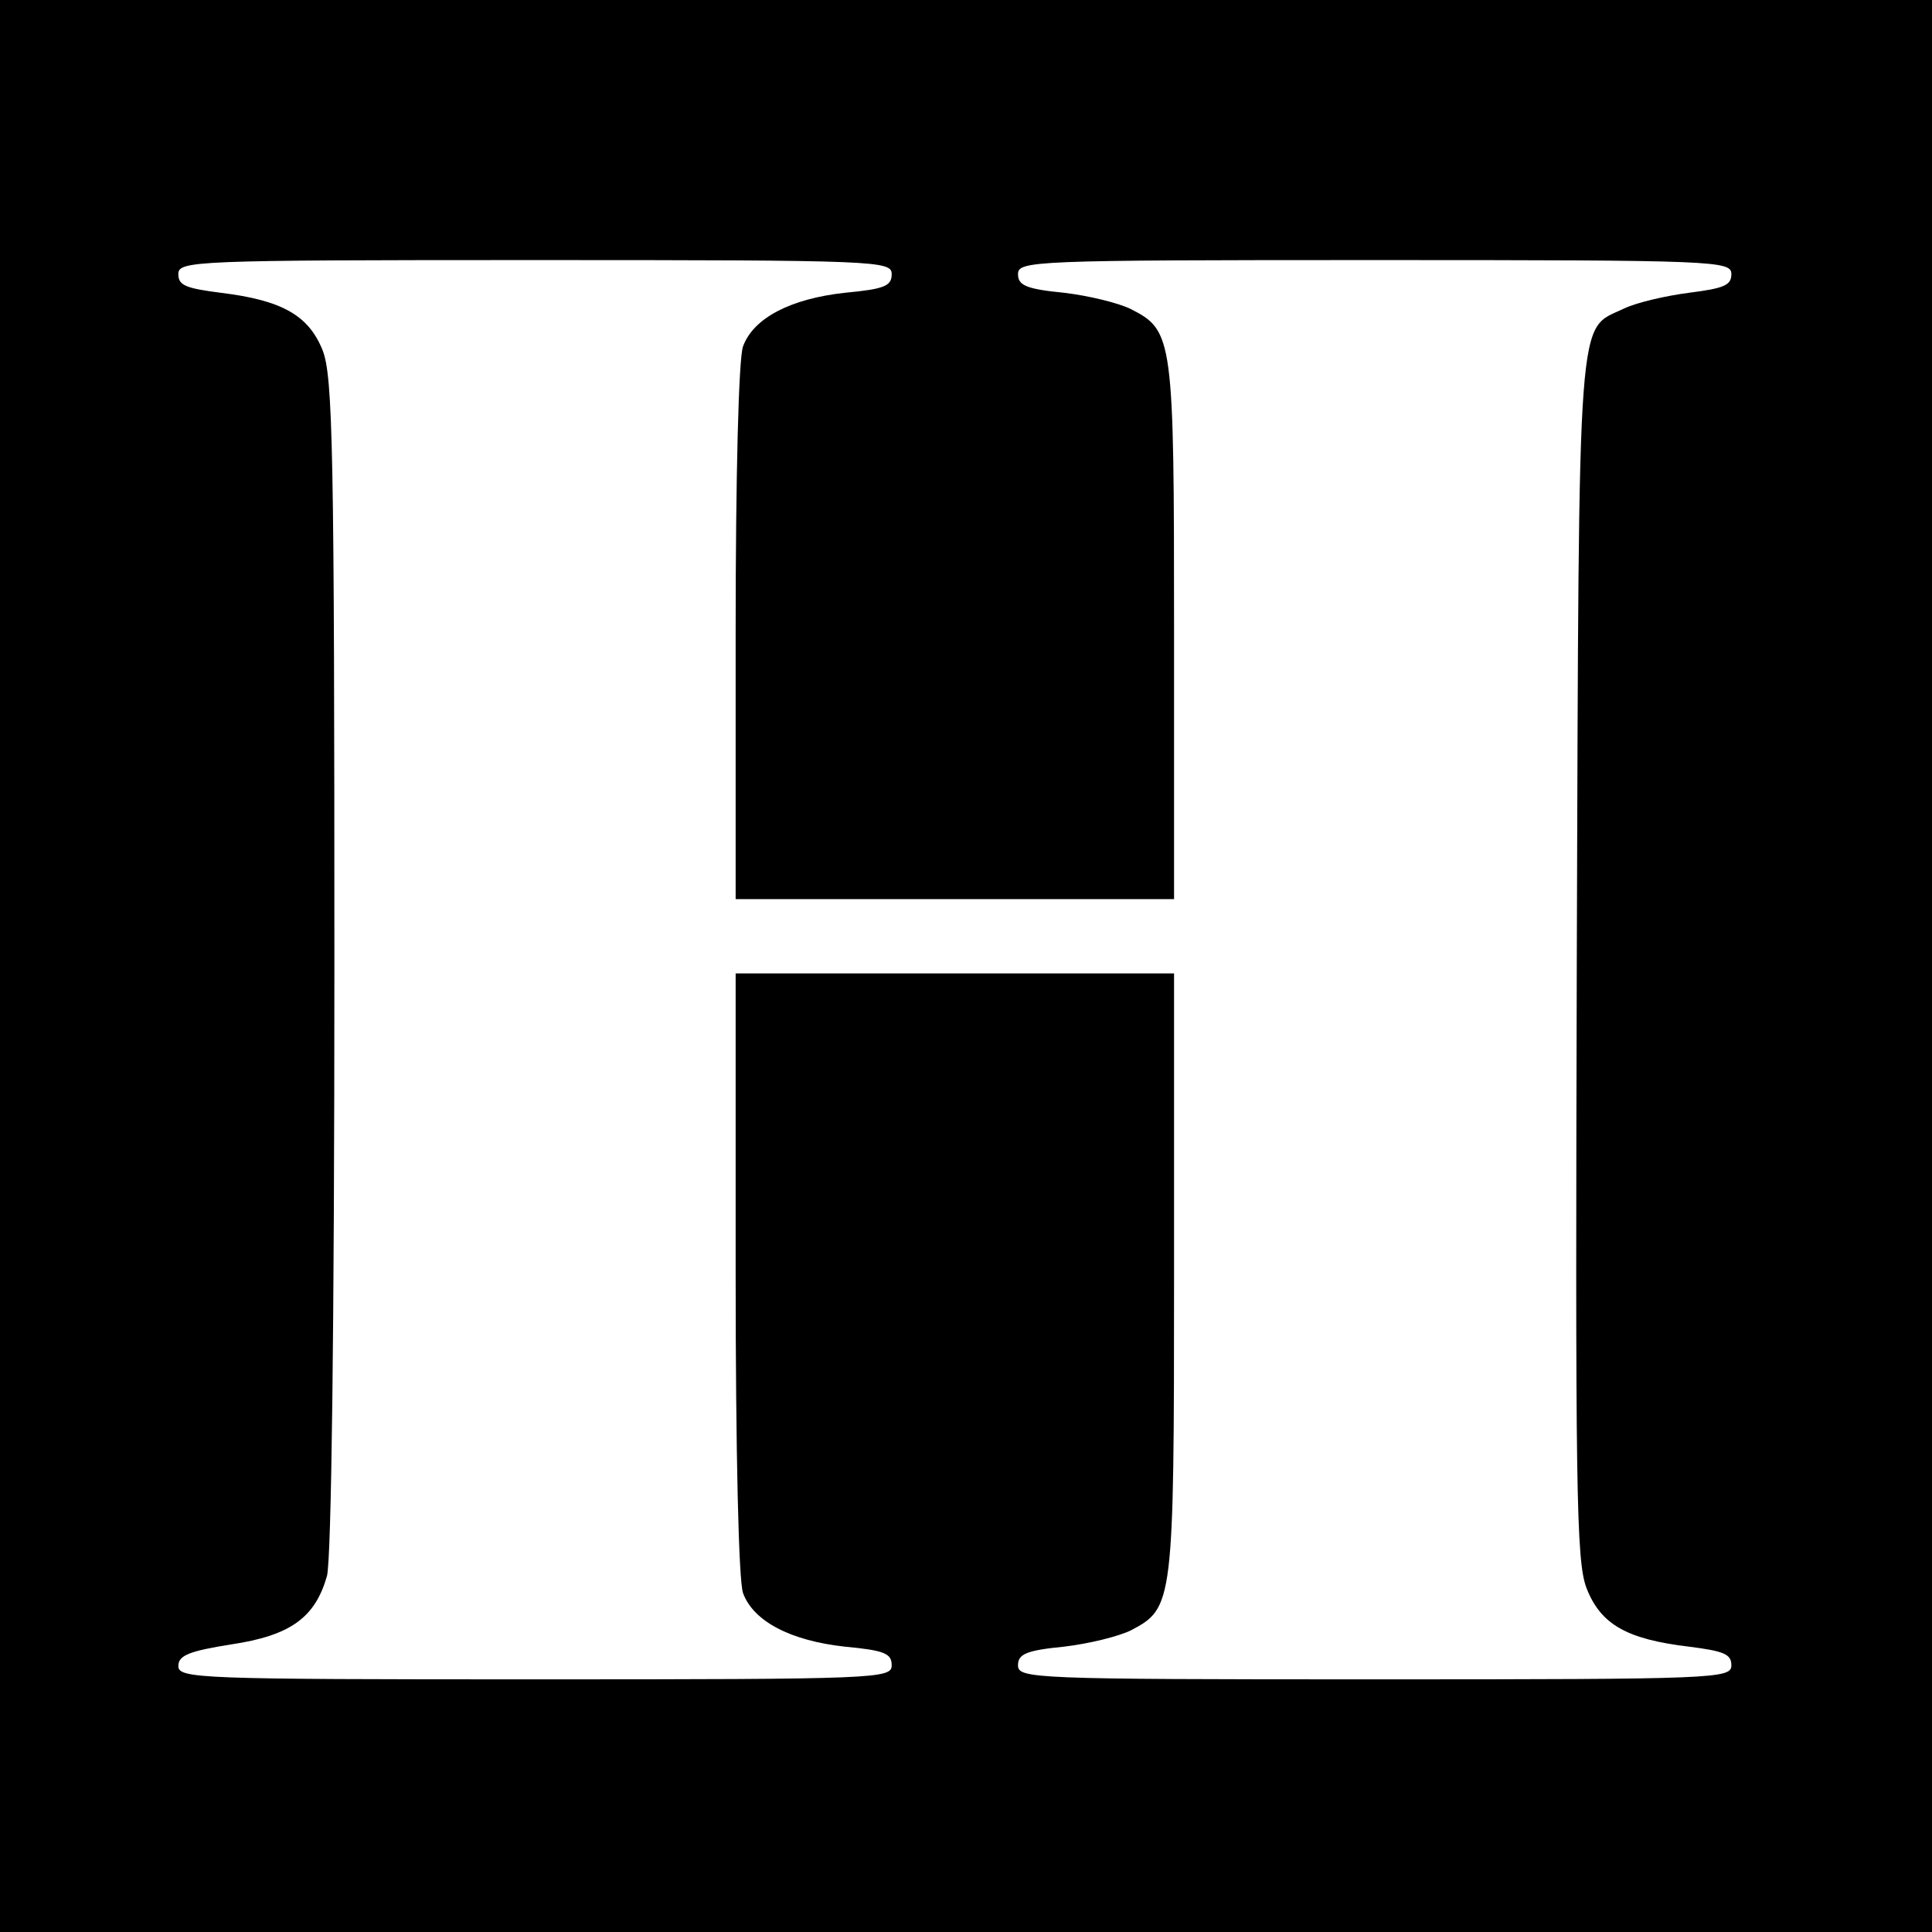
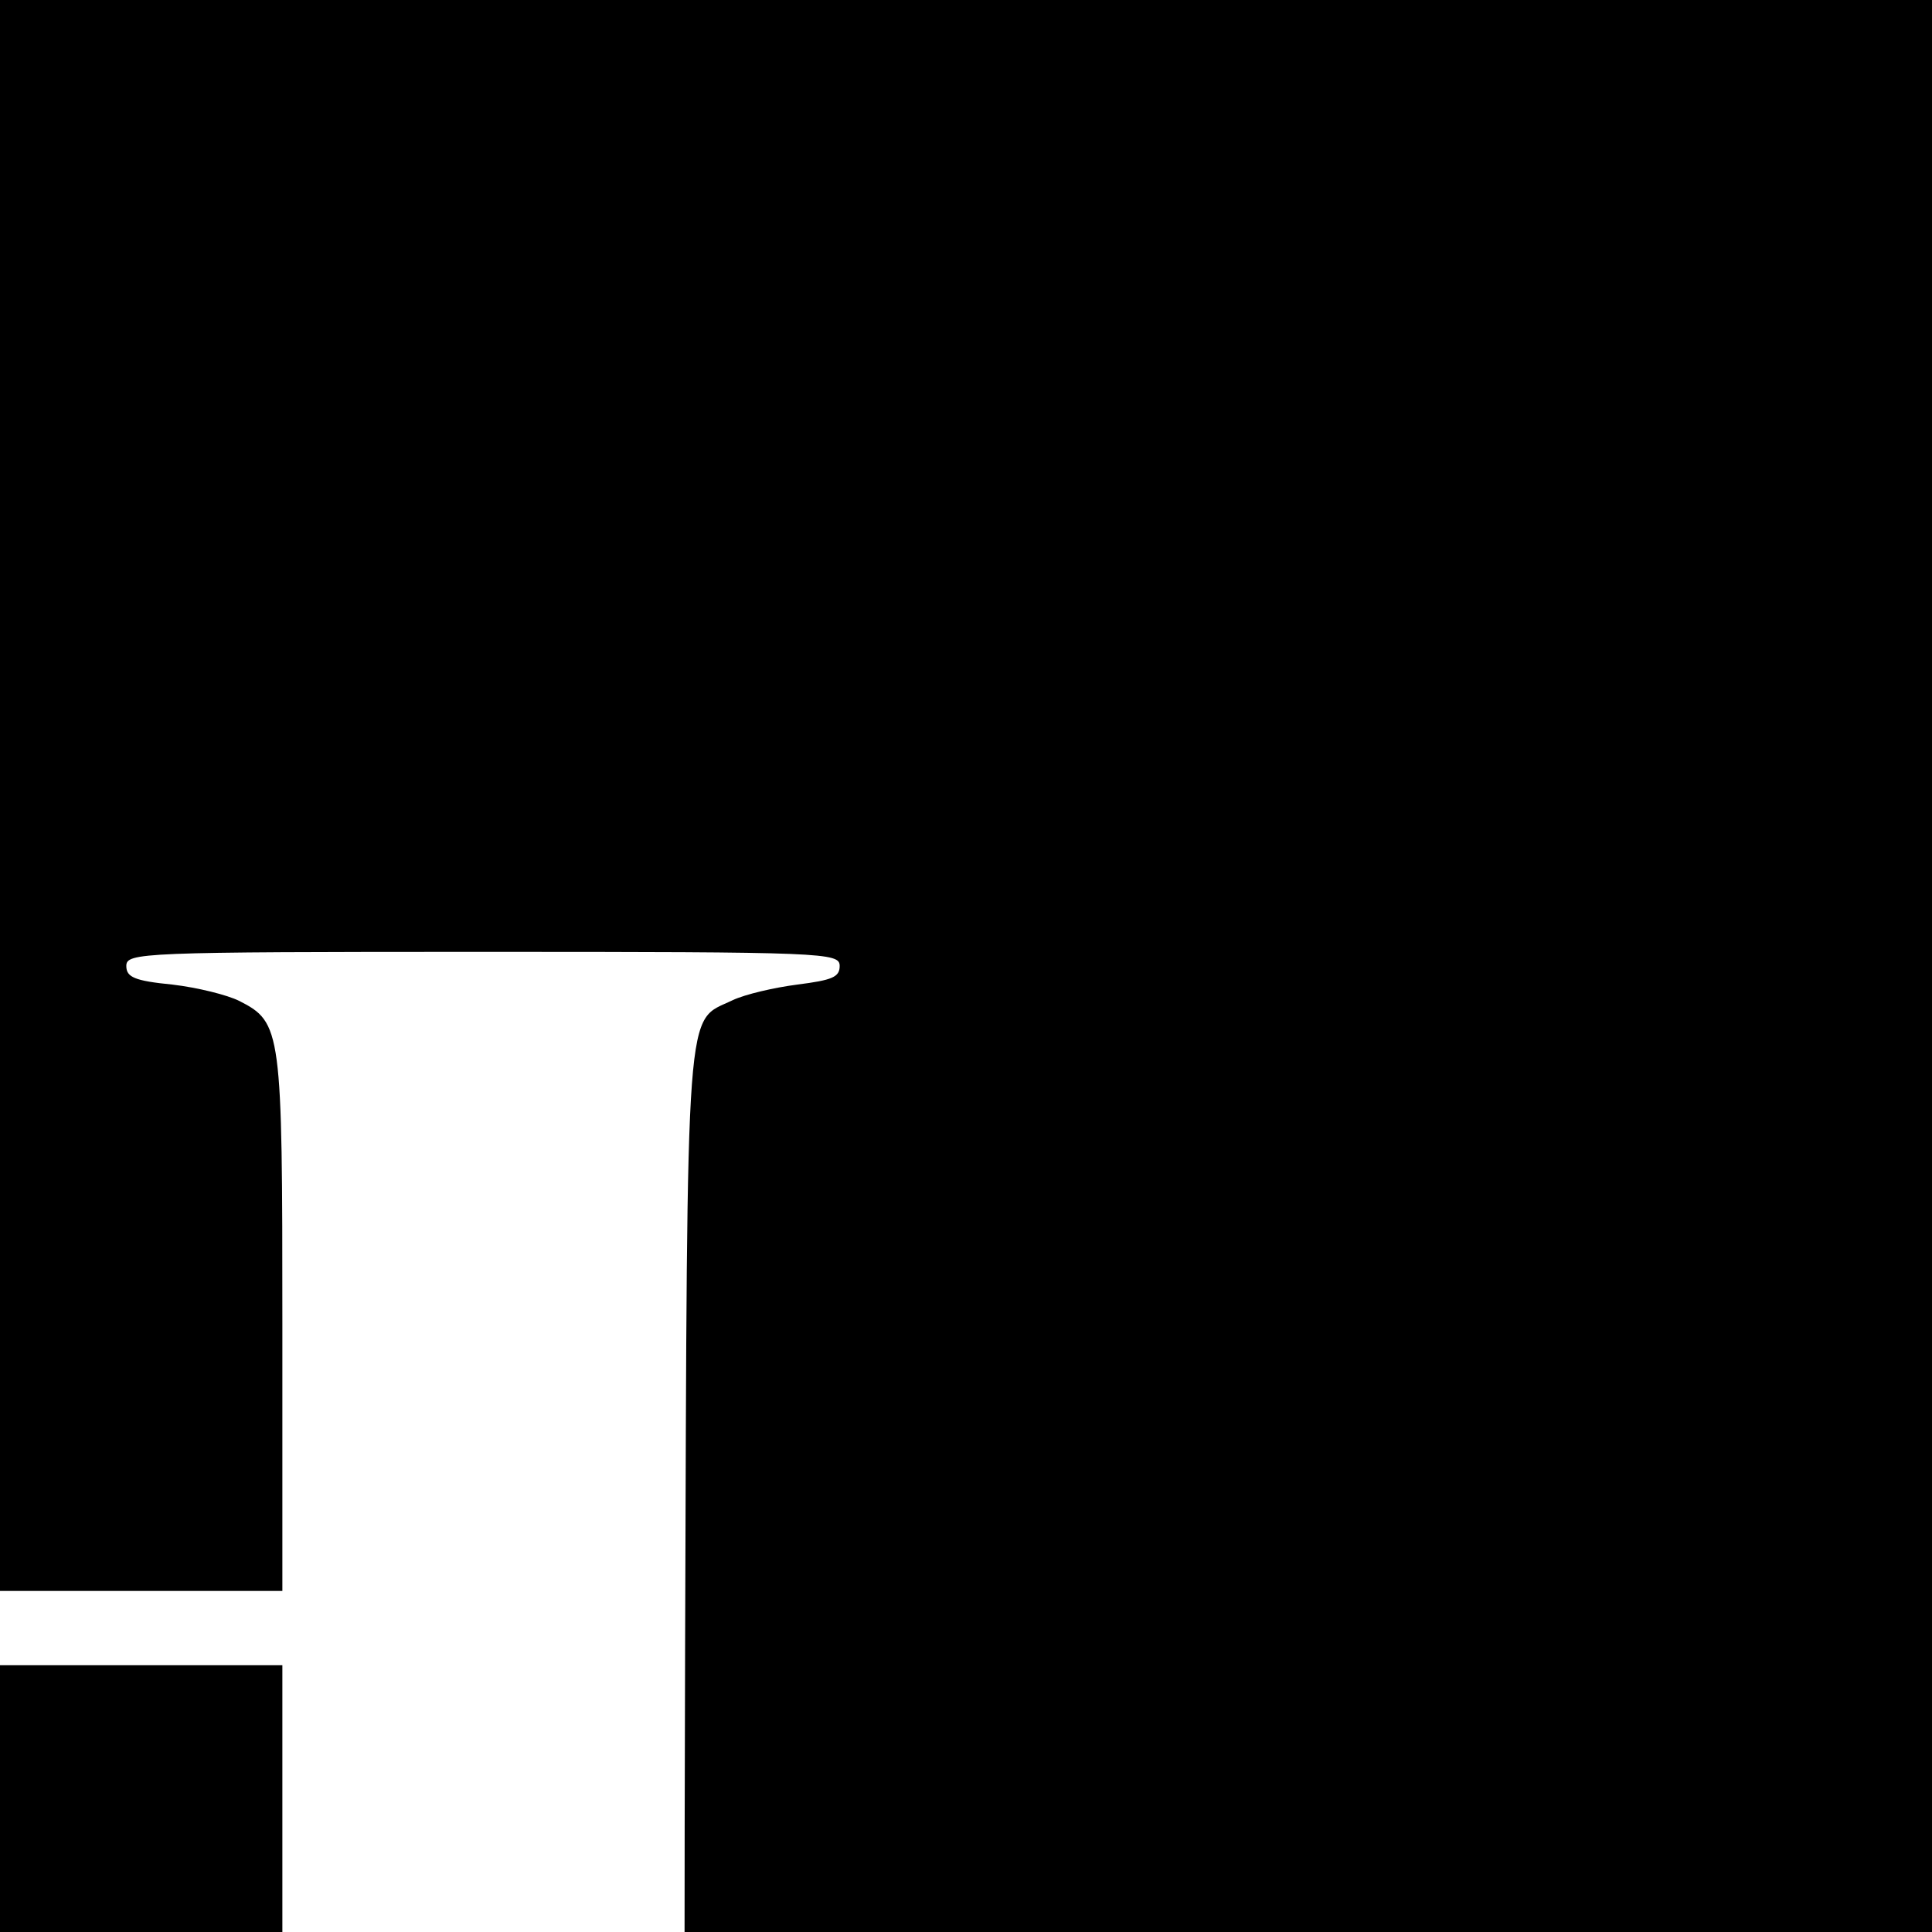
<svg xmlns="http://www.w3.org/2000/svg" version="1.0" width="260pt" height="260pt" viewBox="0 0 260 260" preserveAspectRatio="xMidYMid meet">
  <g transform="translate(0,260) scale(0.1,-0.1)" fill="#000000" stroke="none">
-     <path d="M0 1300 l0 -1300 1300 0 1300 0 0 1300 0 1300 -1300 0 -1300 0 0 -1300z m1200 931 c0 -16 -10 -20 -63 -25 -73 -8 -123 -34 -137 -72 -6 -15 -10 -175 -10 -385 l0 -359 295 0 295 0 0 360 c0 395 -1 405 -58 434 -16 8 -56 18 -90 22 -51 5 -62 10 -62 25 0 18 18 19 480 19 462 0 480 -1 480 -19 0 -15 -10 -19 -57 -25 -31 -4 -70 -13 -87 -21 -64 -31 -61 19 -64 -870 -2 -718 -1 -815 13 -852 19 -49 54 -69 138 -79 47 -6 57 -10 57 -25 0 -18 -18 -19 -480 -19 -462 0 -480 1 -480 19 0 15 11 20 62 25 34 4 74 14 90 22 57 30 58 35 58 479 l0 405 -295 0 -295 0 0 -404 c0 -239 4 -415 10 -430 14 -38 64 -64 137 -72 53 -5 63 -9 63 -25 0 -18 -17 -19 -480 -19 -453 0 -480 1 -480 18 0 14 14 20 71 29 80 12 113 36 129 92 6 23 10 333 10 823 0 694 -2 792 -16 827 -19 47 -55 67 -137 77 -47 6 -57 10 -57 25 0 18 18 19 480 19 463 0 480 -1 480 -19z" />
+     <path d="M0 1300 l0 -1300 1300 0 1300 0 0 1300 0 1300 -1300 0 -1300 0 0 -1300z c0 -16 -10 -20 -63 -25 -73 -8 -123 -34 -137 -72 -6 -15 -10 -175 -10 -385 l0 -359 295 0 295 0 0 360 c0 395 -1 405 -58 434 -16 8 -56 18 -90 22 -51 5 -62 10 -62 25 0 18 18 19 480 19 462 0 480 -1 480 -19 0 -15 -10 -19 -57 -25 -31 -4 -70 -13 -87 -21 -64 -31 -61 19 -64 -870 -2 -718 -1 -815 13 -852 19 -49 54 -69 138 -79 47 -6 57 -10 57 -25 0 -18 -18 -19 -480 -19 -462 0 -480 1 -480 19 0 15 11 20 62 25 34 4 74 14 90 22 57 30 58 35 58 479 l0 405 -295 0 -295 0 0 -404 c0 -239 4 -415 10 -430 14 -38 64 -64 137 -72 53 -5 63 -9 63 -25 0 -18 -17 -19 -480 -19 -453 0 -480 1 -480 18 0 14 14 20 71 29 80 12 113 36 129 92 6 23 10 333 10 823 0 694 -2 792 -16 827 -19 47 -55 67 -137 77 -47 6 -57 10 -57 25 0 18 18 19 480 19 463 0 480 -1 480 -19z" />
  </g>
</svg>